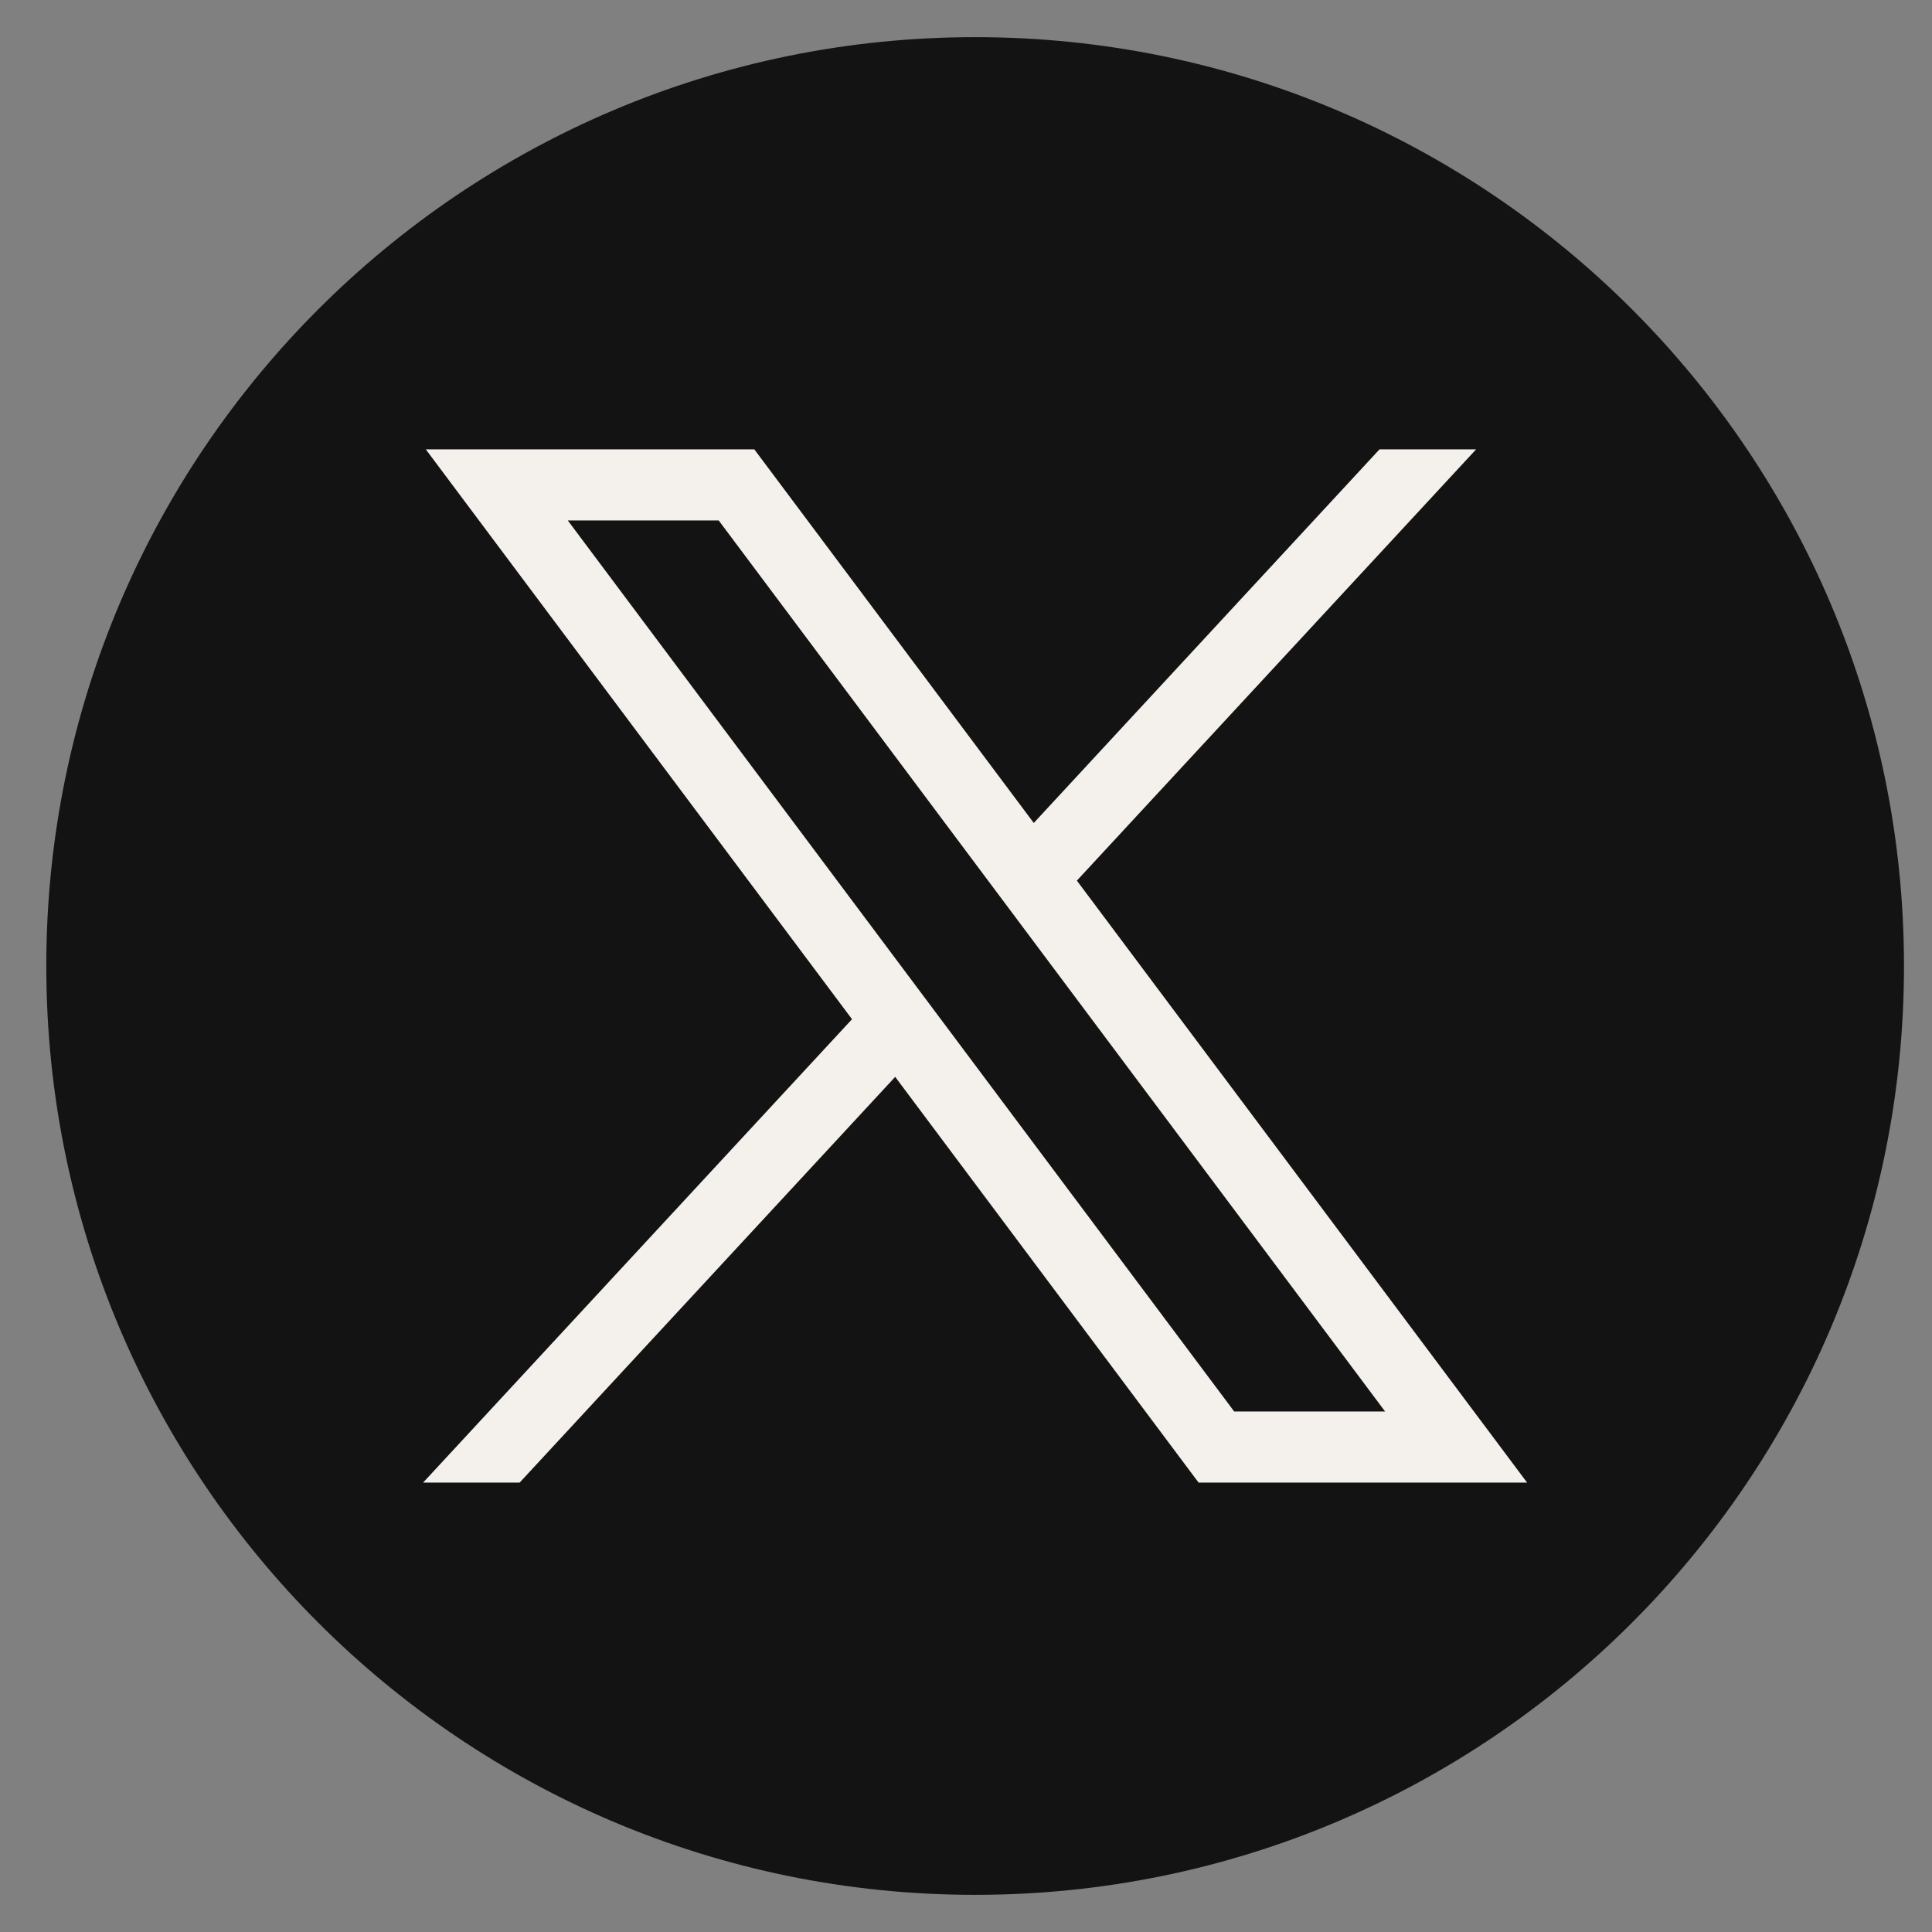
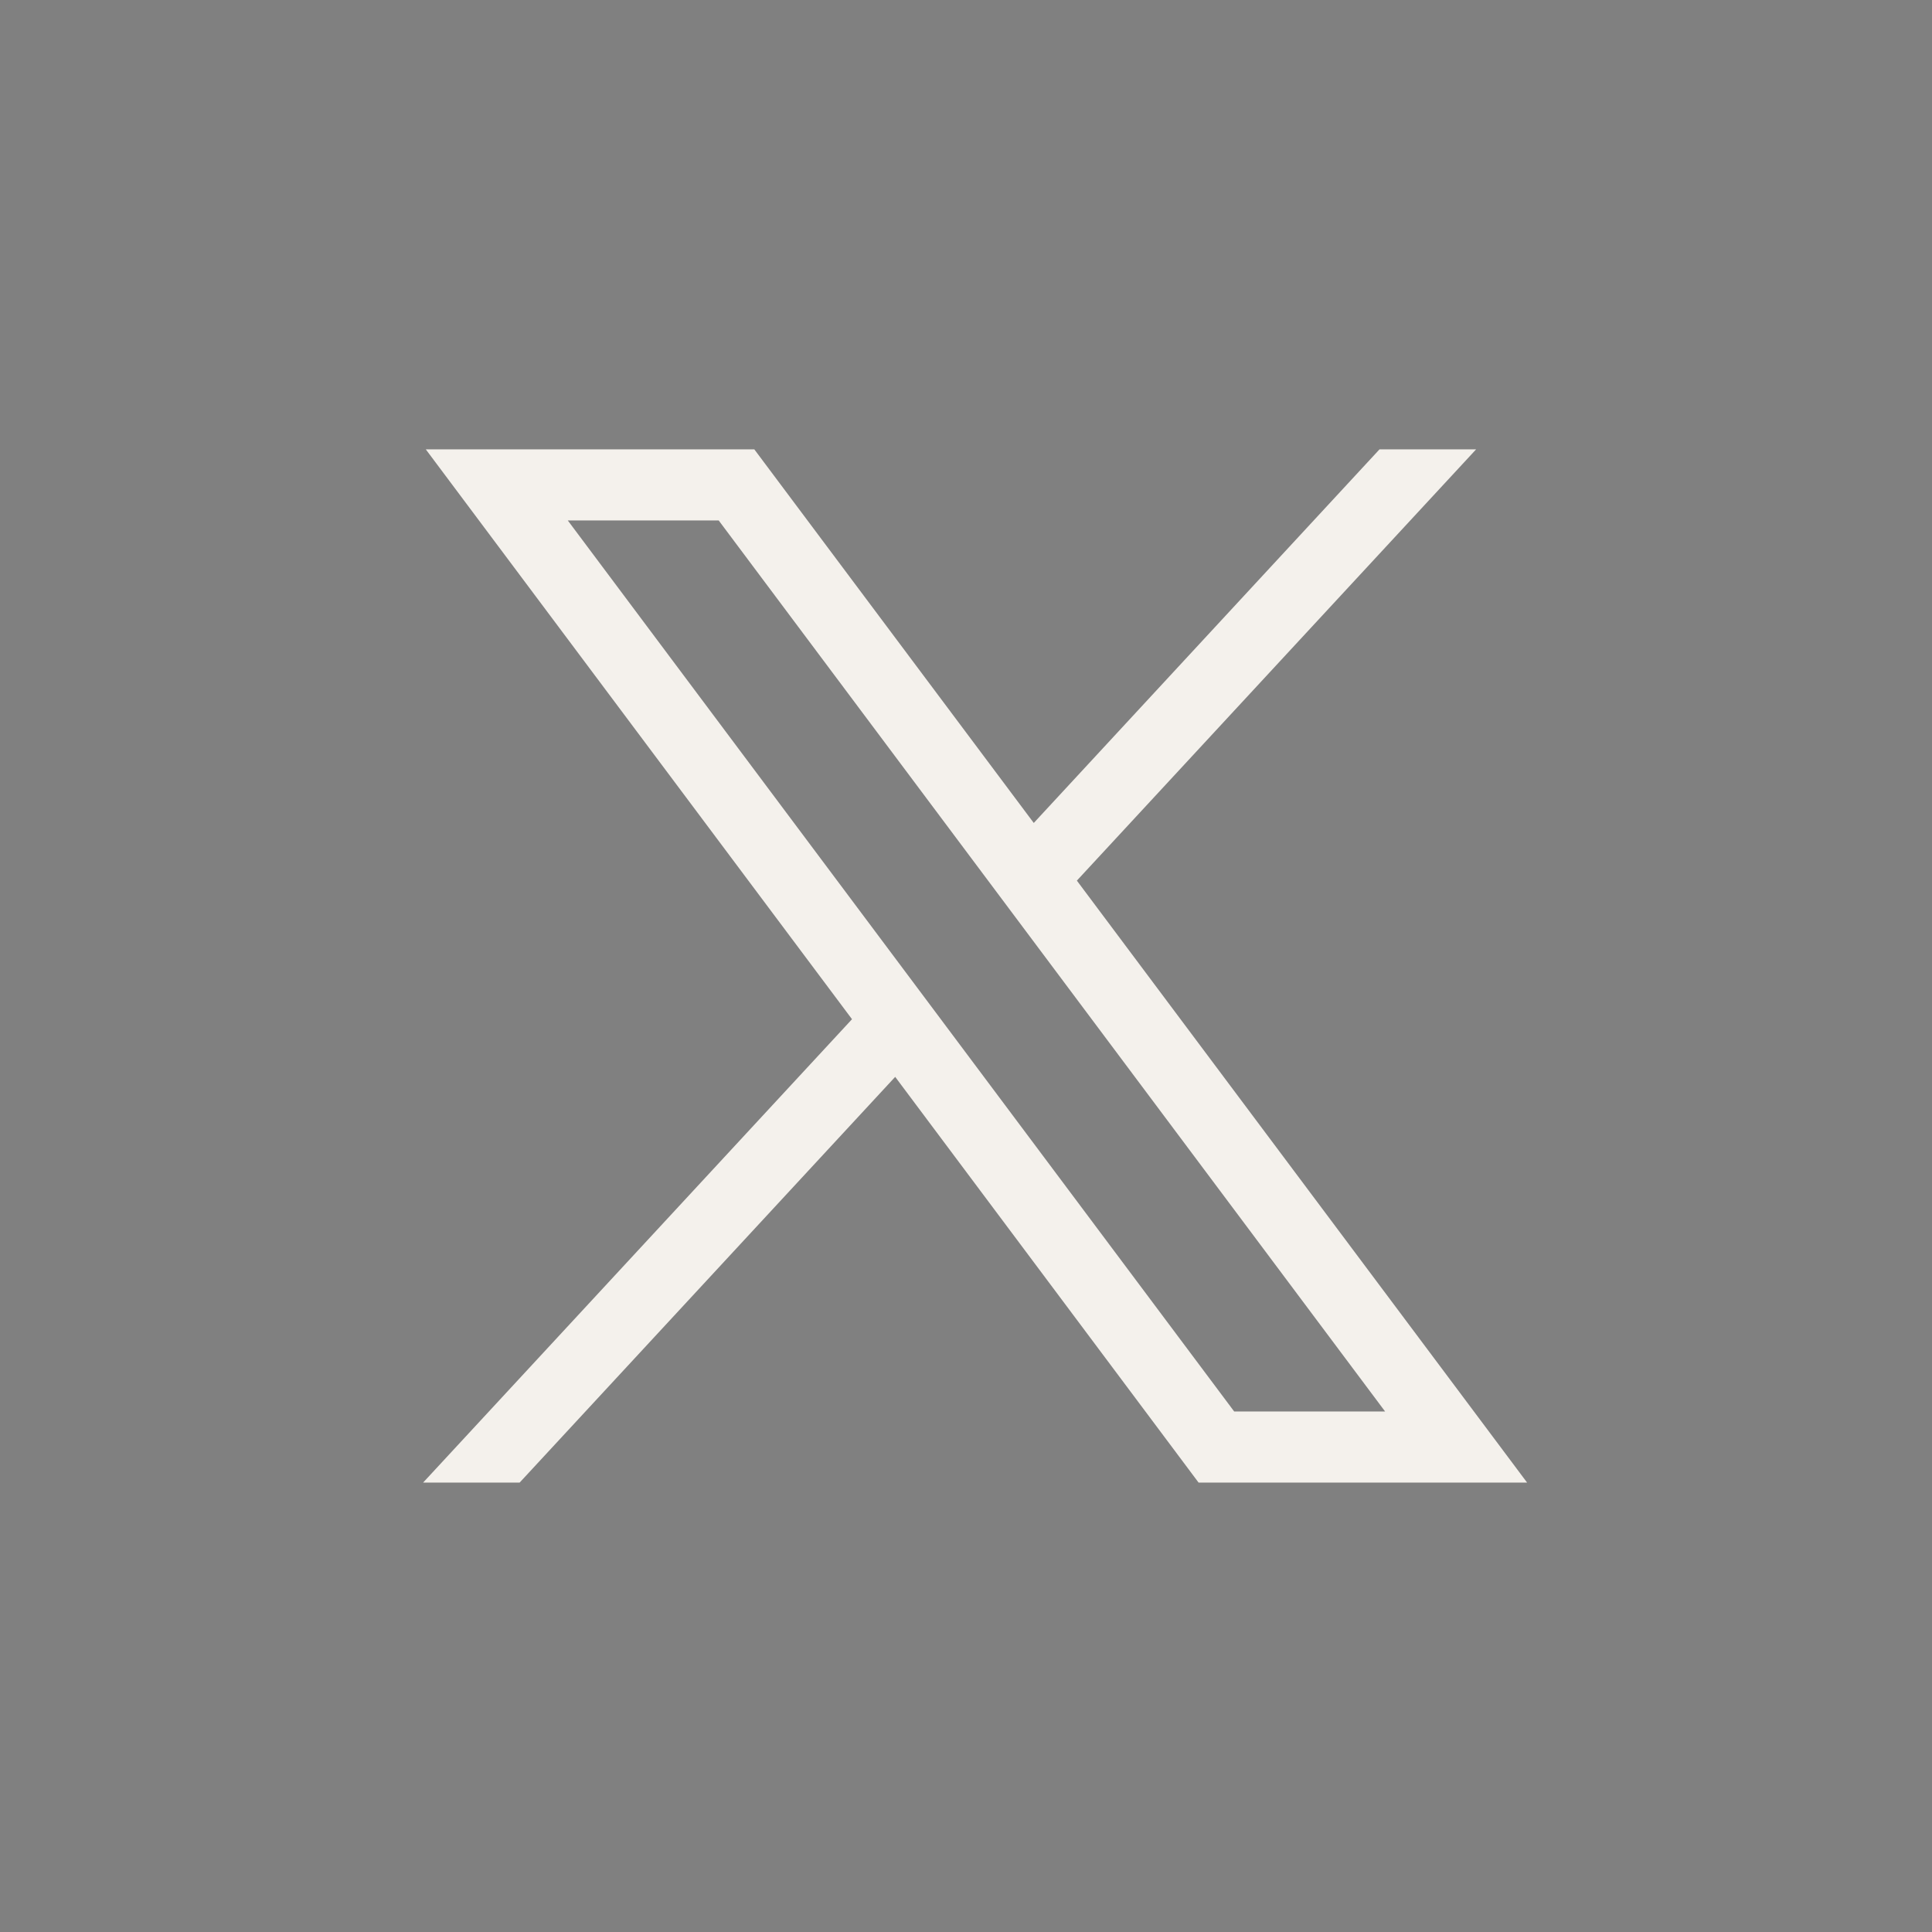
<svg xmlns="http://www.w3.org/2000/svg" width="26" height="26" viewBox="0 0 26 26" fill="none">
  <rect x="0" y="0" width="26" height="26" fill="#808080" stroke="none" />
-   <path d="M13.123 25C19.75 25 25.123 19.627 25.123 13C25.123 6.373 19.75 1 13.123 1C6.496 1 1.123 6.373 1.123 13C1.123 19.627 6.496 25 13.123 25Z" fill="#131313" stroke="#131313" stroke-miterlimit="10" />
  <path d="M5.73 6.047L11.466 13.716L5.694 19.952H6.993L12.047 14.492L16.13 19.952H20.551L14.492 11.851L19.865 6.047H18.565L13.912 11.075L10.151 6.047H5.73ZM7.641 7.004H9.672L18.64 18.995H16.609L7.641 7.004Z" fill="#F4F1EC" />
</svg>